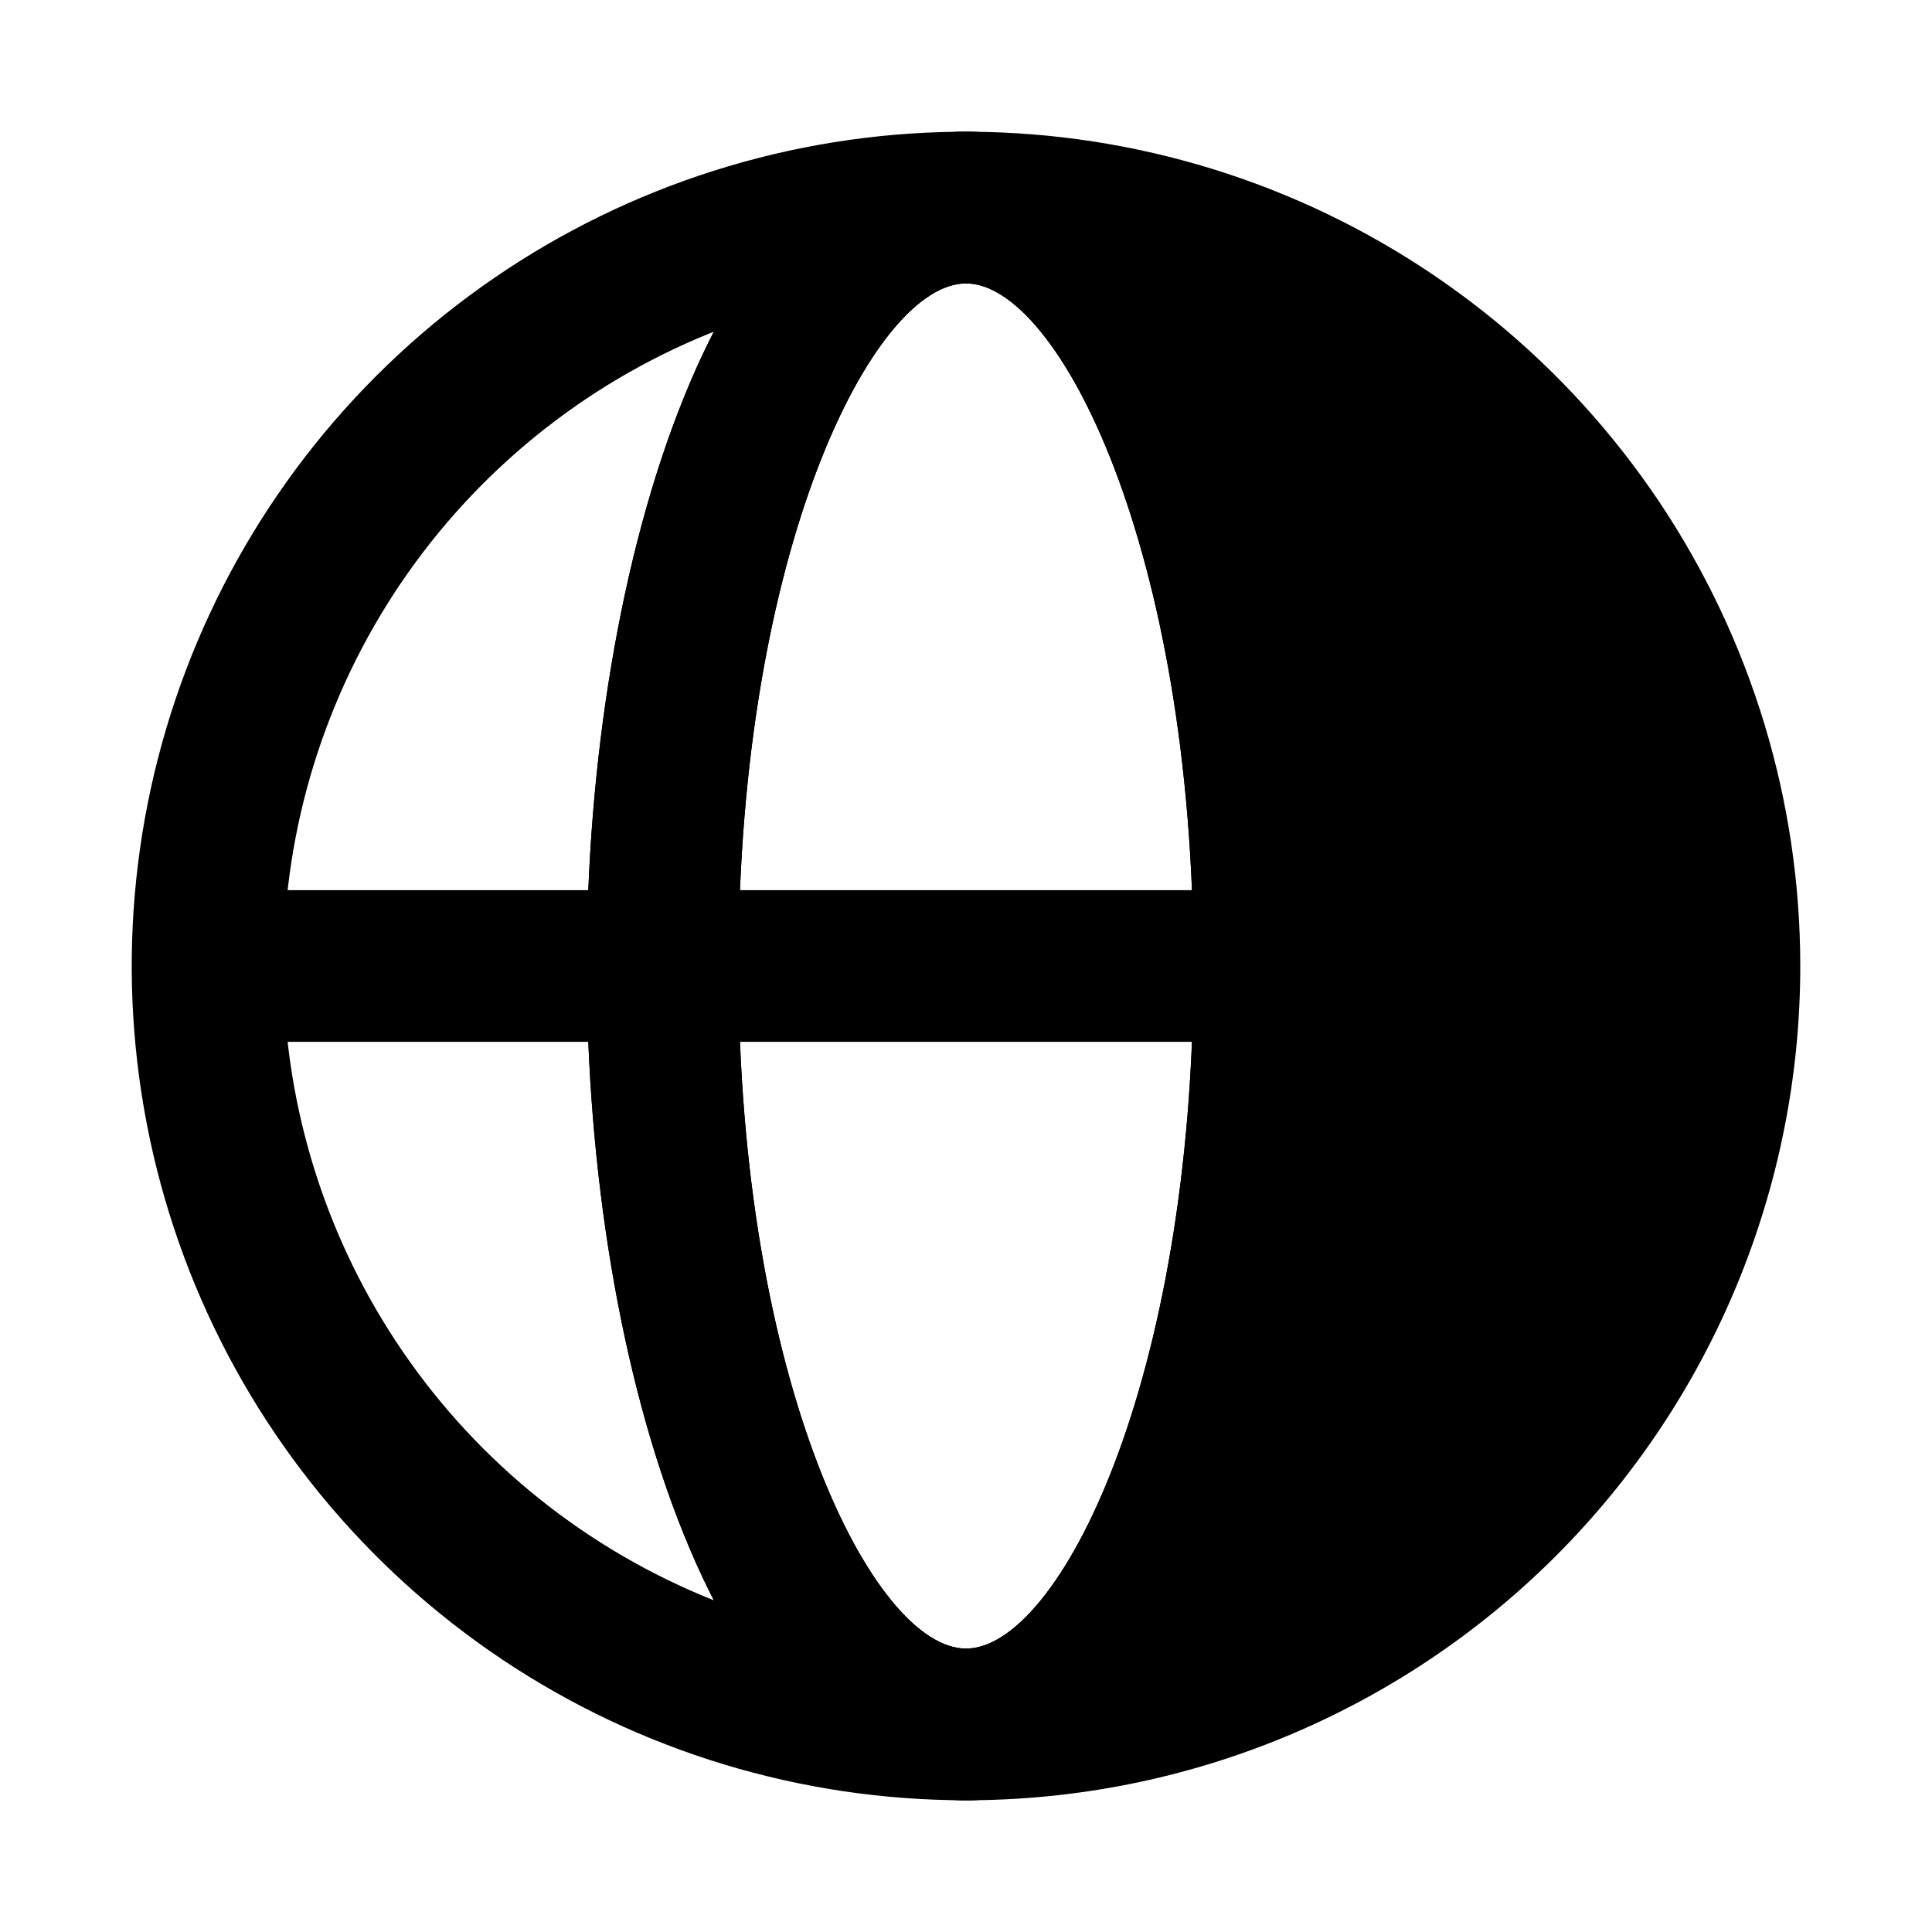
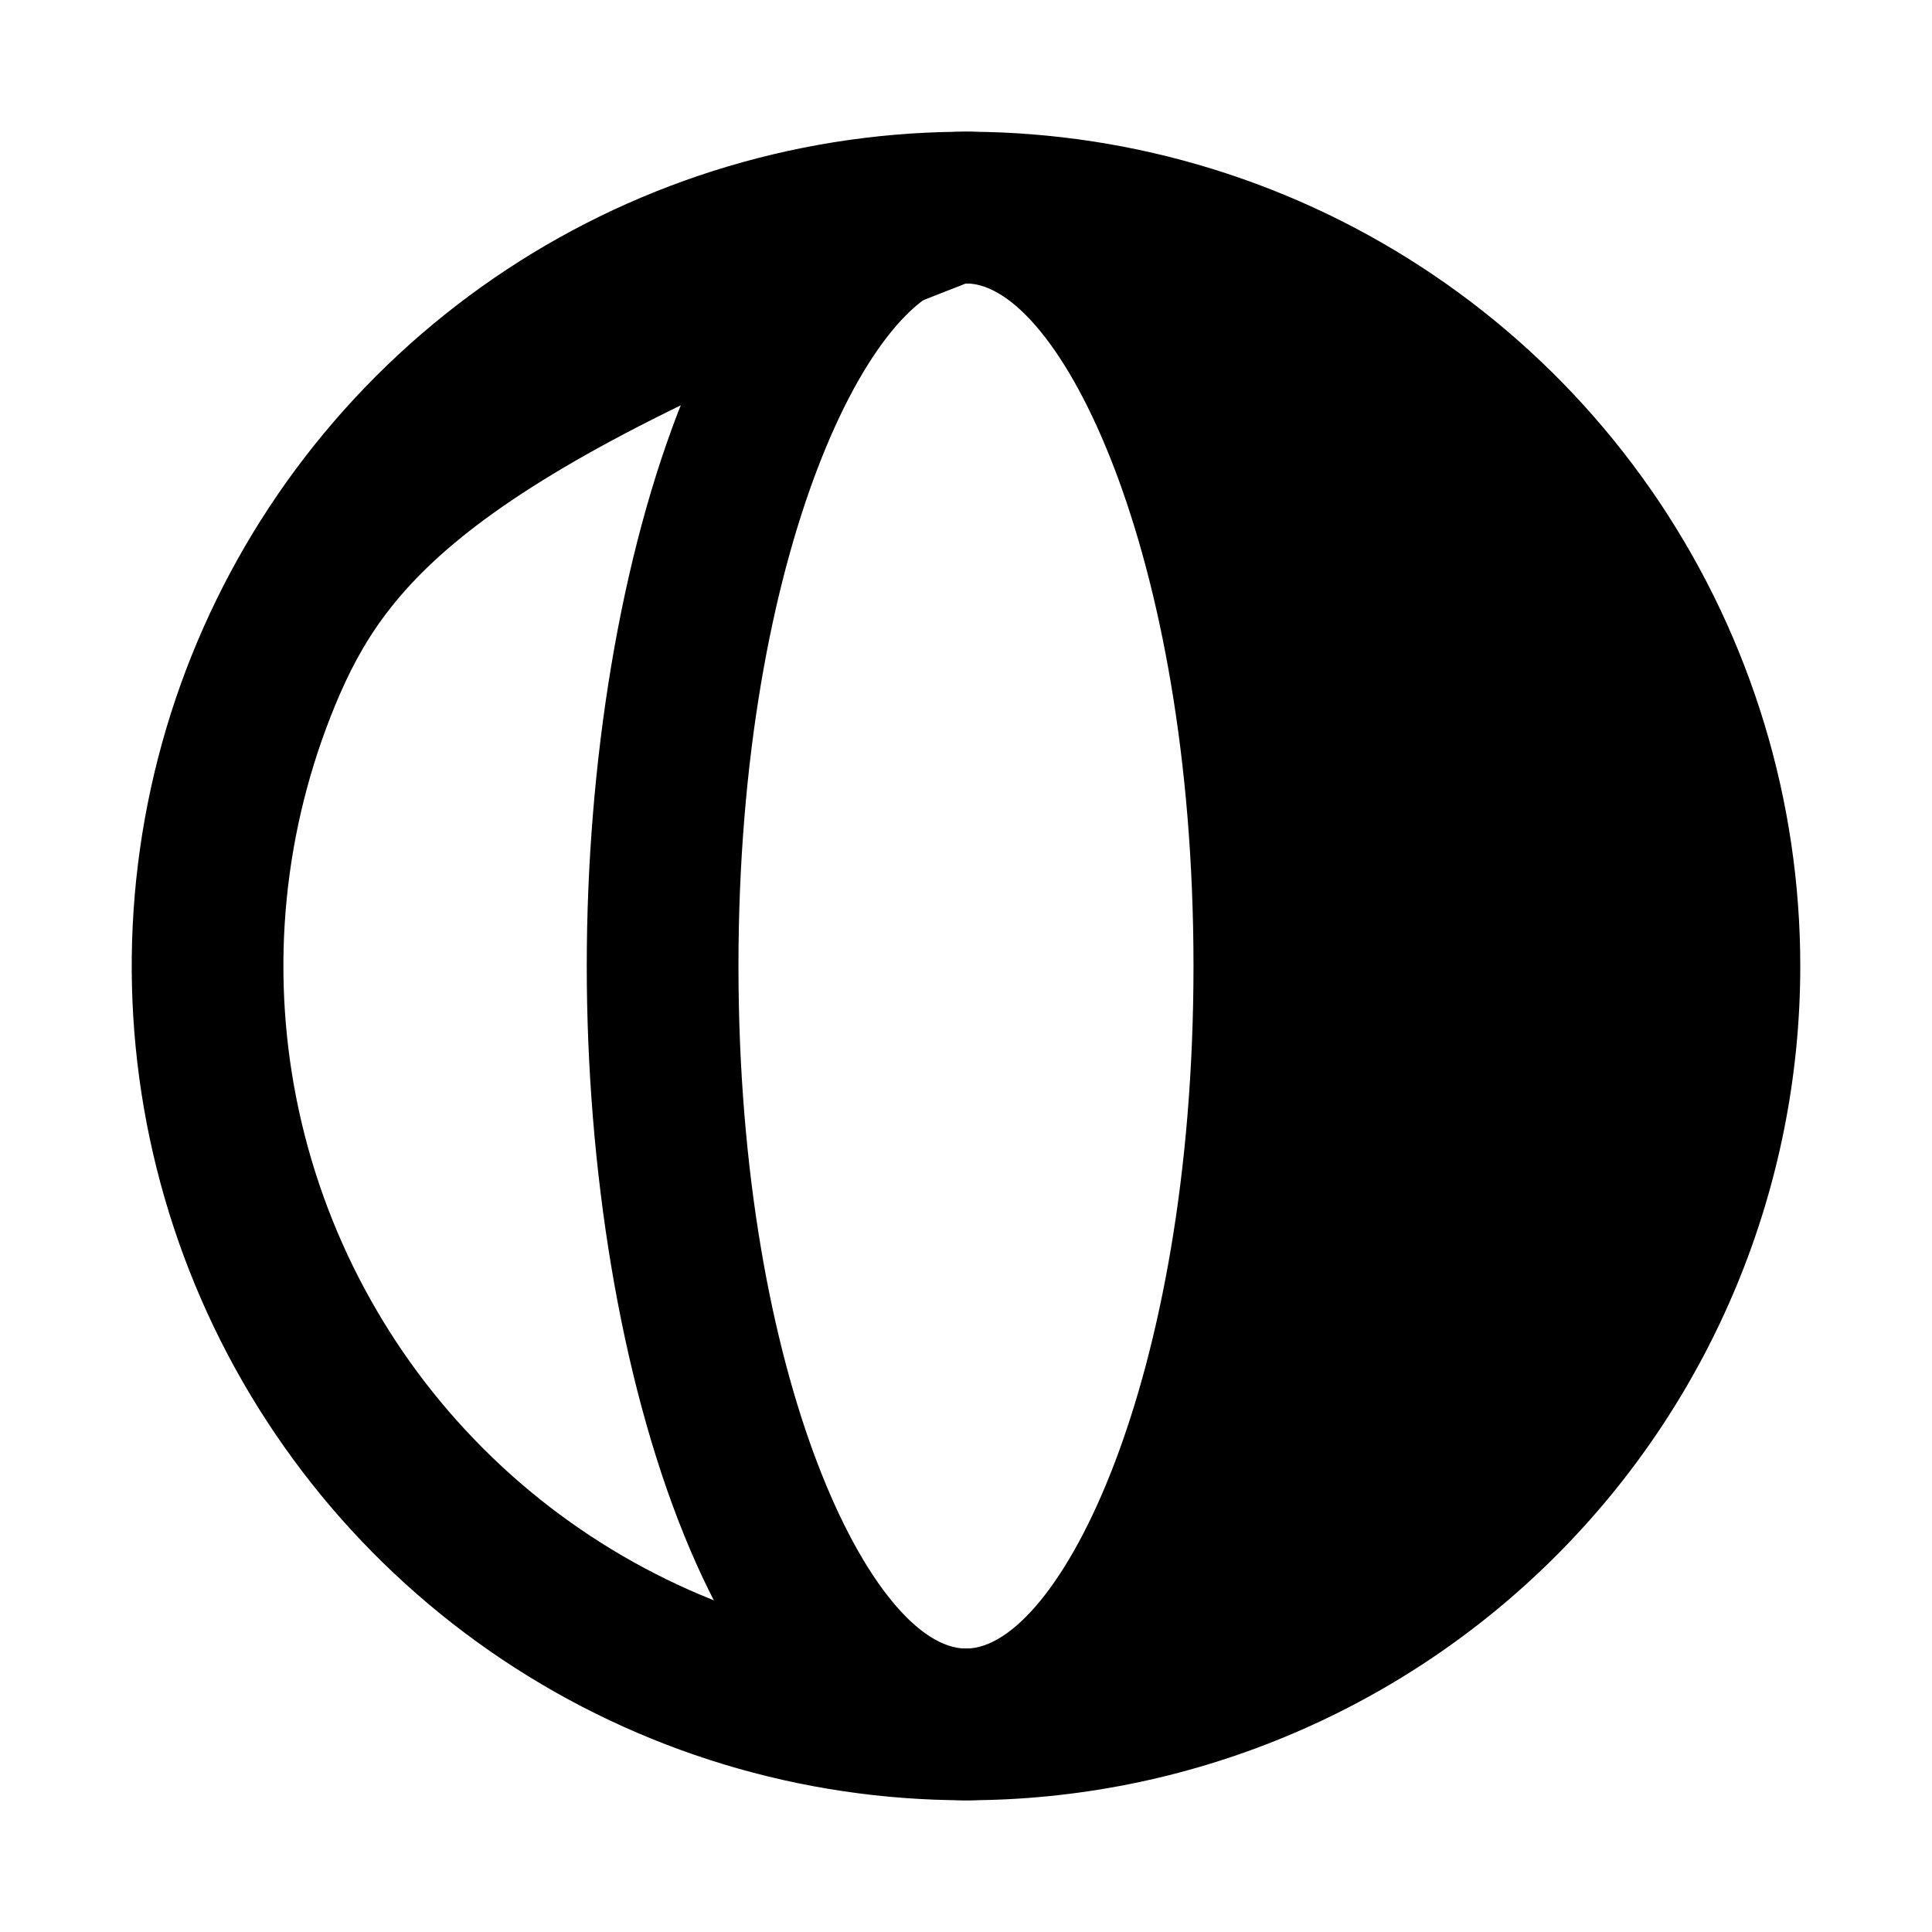
<svg xmlns="http://www.w3.org/2000/svg" width="44" height="44" viewBox="0 0 44 44" fill="none">
  <path d="M39.273 22C39.273 26.581 37.453 30.974 34.214 34.214C30.974 37.453 26.581 39.273 22 39.273C25.817 39.273 28.909 31.535 28.909 22C28.909 12.465 25.817 4.727 22 4.727C24.268 4.727 26.514 5.174 28.61 6.042C30.706 6.91 32.61 8.182 34.214 9.786C35.818 11.39 37.09 13.294 37.958 15.39C38.826 17.486 39.273 19.732 39.273 22Z" fill="#FD6A6A" style="fill:#FD6A6A;fill:color(display-p3 0.99 0.416 0.416);fill-opacity:1;" />
-   <path d="M22 41C18.242 41 14.569 39.886 11.444 37.798C8.32 35.71 5.884 32.743 4.446 29.271C3.008 25.799 2.632 21.979 3.365 18.293C4.098 14.608 5.908 11.222 8.565 8.565C11.222 5.908 14.608 4.098 18.293 3.365C21.979 2.632 25.799 3.008 29.271 4.446C32.743 5.884 35.71 8.32 37.798 11.444C39.886 14.569 41 18.242 41 22C41 27.039 38.998 31.872 35.435 35.435C31.872 38.998 27.039 41 22 41ZM22 6.455C18.925 6.455 15.92 7.366 13.363 9.074C10.807 10.783 8.814 13.21 7.638 16.051C6.461 18.892 6.153 22.017 6.753 25.033C7.353 28.048 8.834 30.818 11.008 32.992C13.182 35.166 15.952 36.647 18.967 37.247C21.983 37.847 25.108 37.539 27.949 36.362C30.79 35.186 33.217 33.193 34.926 30.637C36.634 28.08 37.545 25.075 37.545 22C37.545 17.877 35.908 13.923 32.992 11.008C30.077 8.092 26.123 6.455 22 6.455Z" fill="#CC0000" style="fill:#CC0000;fill:color(display-p3 0.8 0 0);fill-opacity:1;" />
-   <path d="M22 41C16.386 41 13.363 31.206 13.363 22C13.363 12.794 16.386 3 22 3C27.613 3 30.636 12.794 30.636 22C30.636 31.206 27.613 41 22 41ZM22 6.455C19.892 6.455 16.818 12.517 16.818 22C16.818 31.483 19.892 37.545 22 37.545C24.107 37.545 27.181 31.483 27.181 22C27.181 12.517 24.107 6.455 22 6.455Z" fill="#CC0000" style="fill:#CC0000;fill:color(display-p3 0.8 0 0);fill-opacity:1;" />
-   <path d="M39.274 20.273H4.729V23.727H39.274V20.273Z" fill="#CC0000" style="fill:#CC0000;fill:color(display-p3 0.8 0 0);fill-opacity:1;" />
+   <path d="M22 41C18.242 41 14.569 39.886 11.444 37.798C8.32 35.71 5.884 32.743 4.446 29.271C3.008 25.799 2.632 21.979 3.365 18.293C4.098 14.608 5.908 11.222 8.565 8.565C11.222 5.908 14.608 4.098 18.293 3.365C21.979 2.632 25.799 3.008 29.271 4.446C32.743 5.884 35.71 8.32 37.798 11.444C39.886 14.569 41 18.242 41 22C41 27.039 38.998 31.872 35.435 35.435C31.872 38.998 27.039 41 22 41ZM22 6.455C10.807 10.783 8.814 13.21 7.638 16.051C6.461 18.892 6.153 22.017 6.753 25.033C7.353 28.048 8.834 30.818 11.008 32.992C13.182 35.166 15.952 36.647 18.967 37.247C21.983 37.847 25.108 37.539 27.949 36.362C30.79 35.186 33.217 33.193 34.926 30.637C36.634 28.08 37.545 25.075 37.545 22C37.545 17.877 35.908 13.923 32.992 11.008C30.077 8.092 26.123 6.455 22 6.455Z" fill="#CC0000" style="fill:#CC0000;fill:color(display-p3 0.8 0 0);fill-opacity:1;" />
  <path d="M22 41C16.386 41 13.363 31.206 13.363 22C13.363 12.794 16.386 3 22 3C27.613 3 30.636 12.794 30.636 22C30.636 31.206 27.613 41 22 41ZM22 6.455C19.892 6.455 16.818 12.517 16.818 22C16.818 31.483 19.892 37.545 22 37.545C24.107 37.545 27.181 31.483 27.181 22C27.181 12.517 24.107 6.455 22 6.455Z" fill="#CC0000" style="fill:#CC0000;fill:color(display-p3 0.8 0 0);fill-opacity:1;" />
</svg>